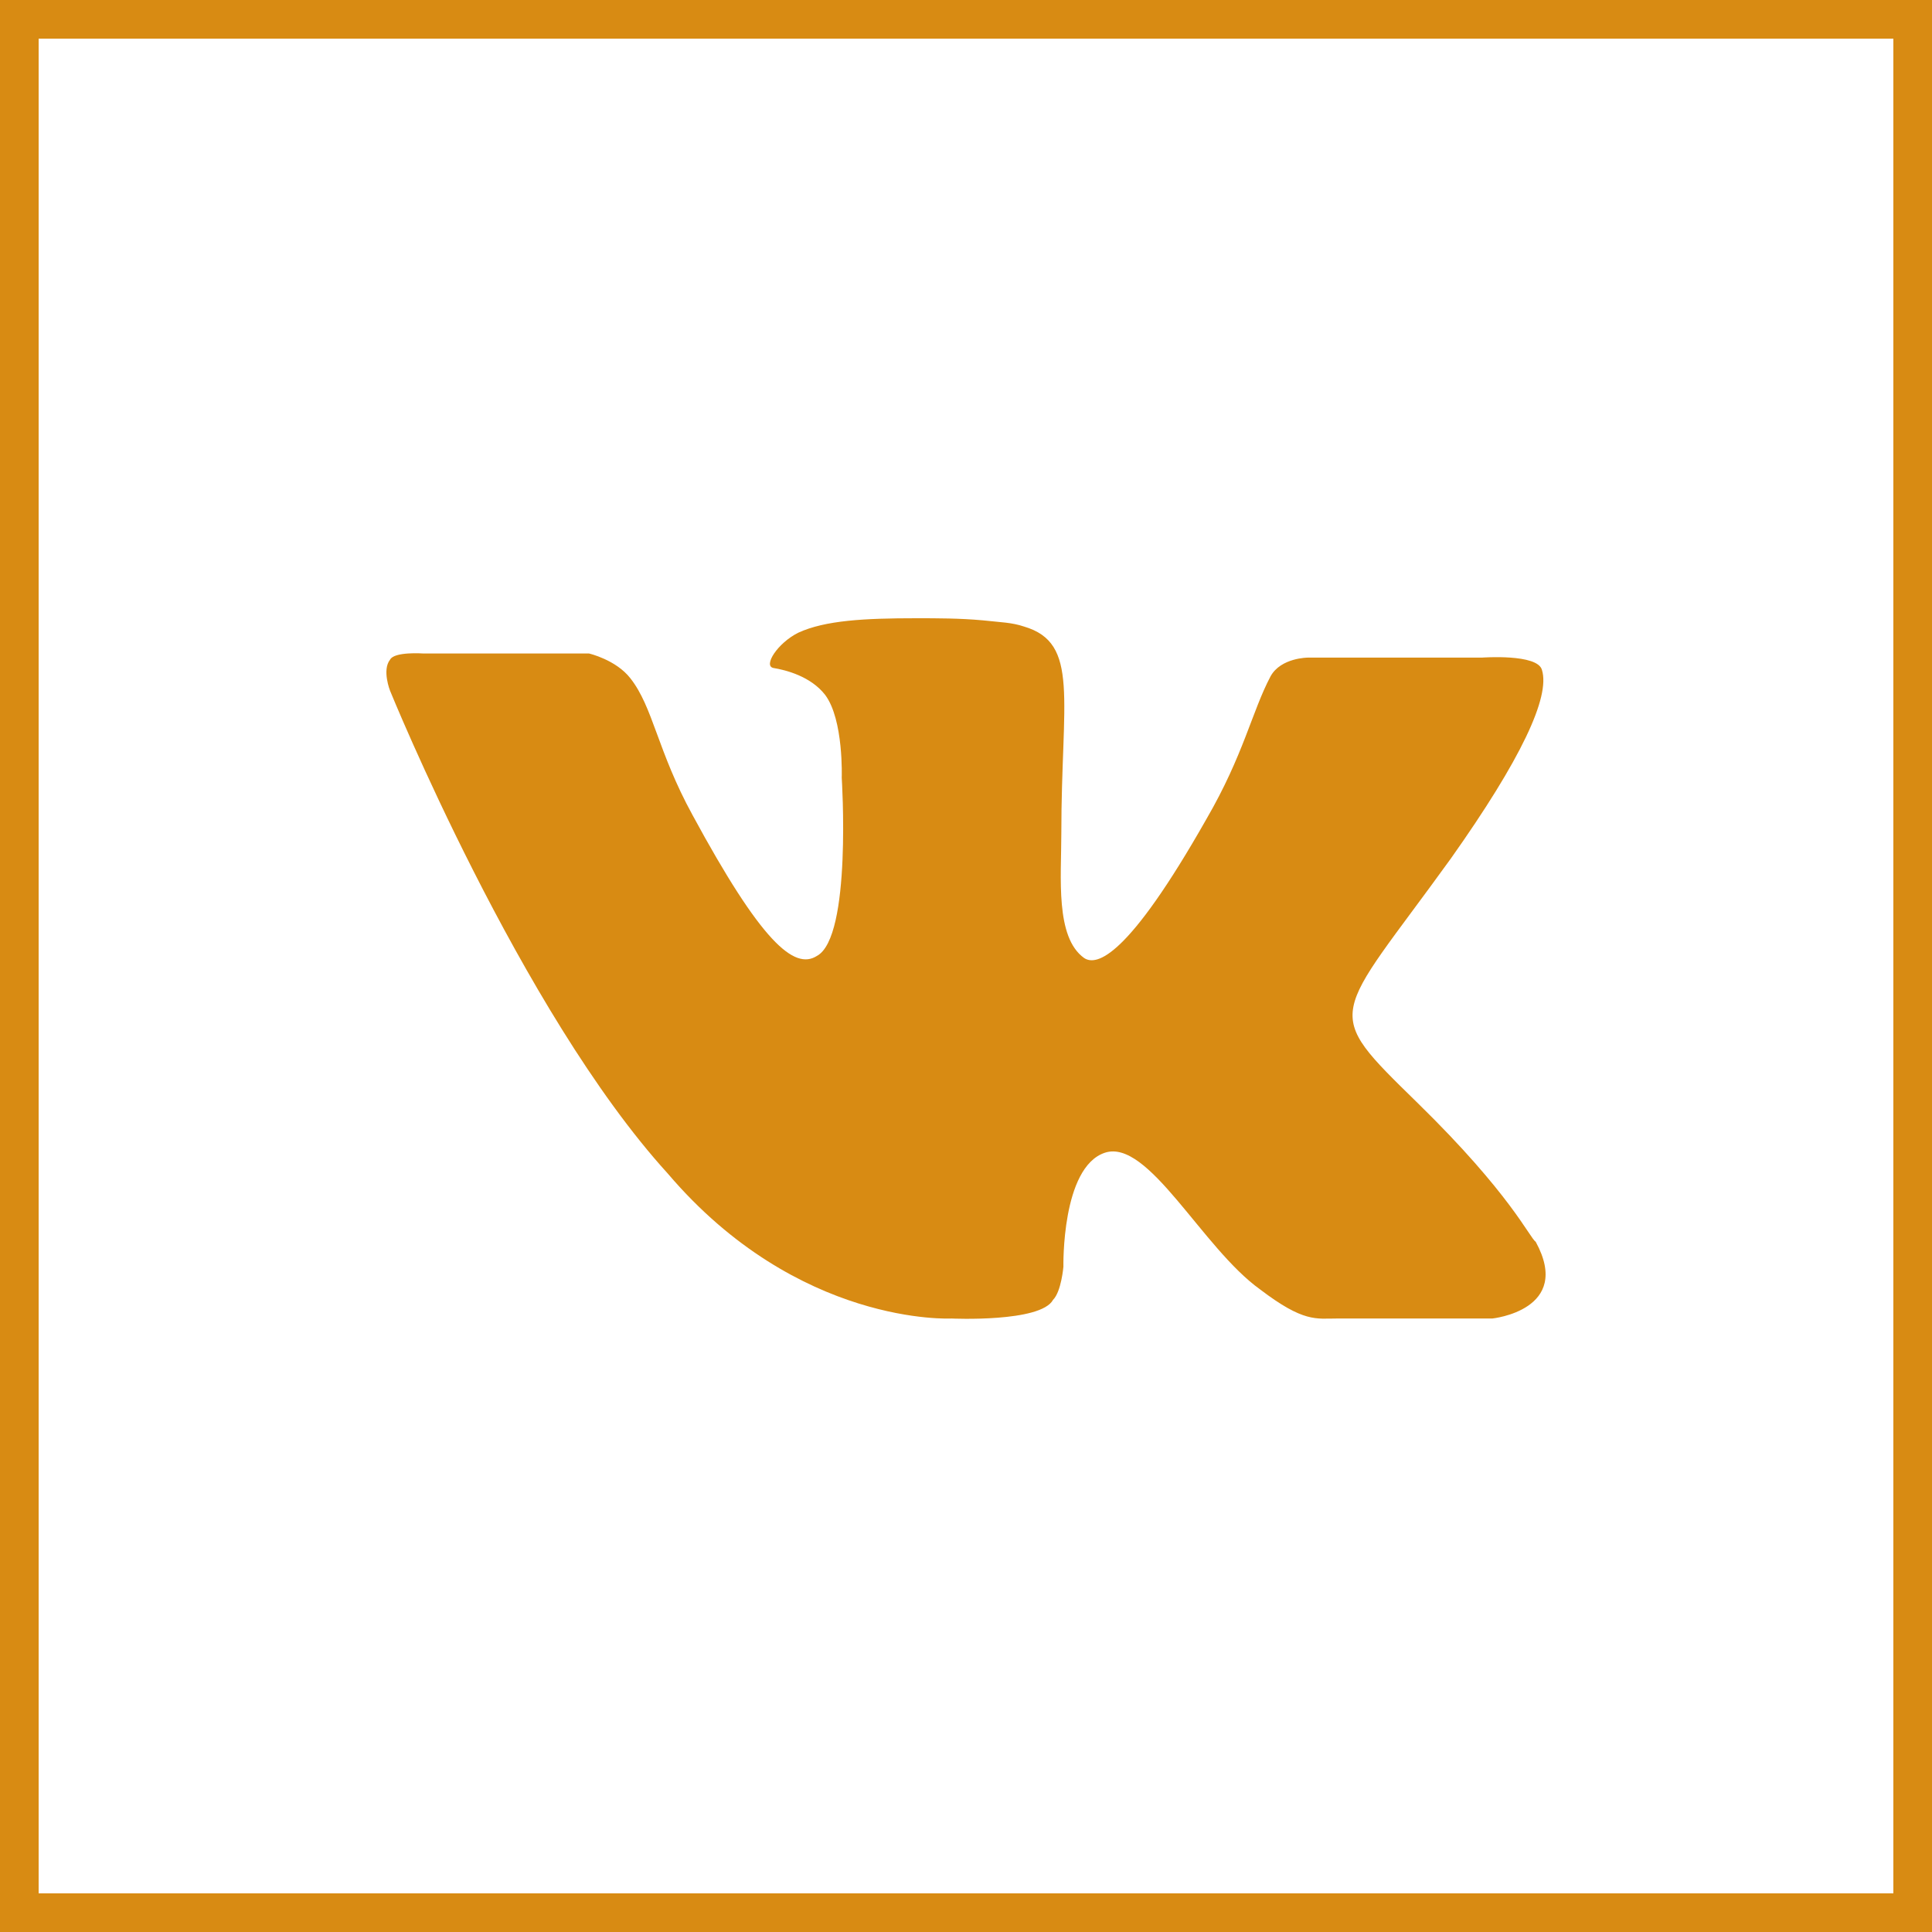
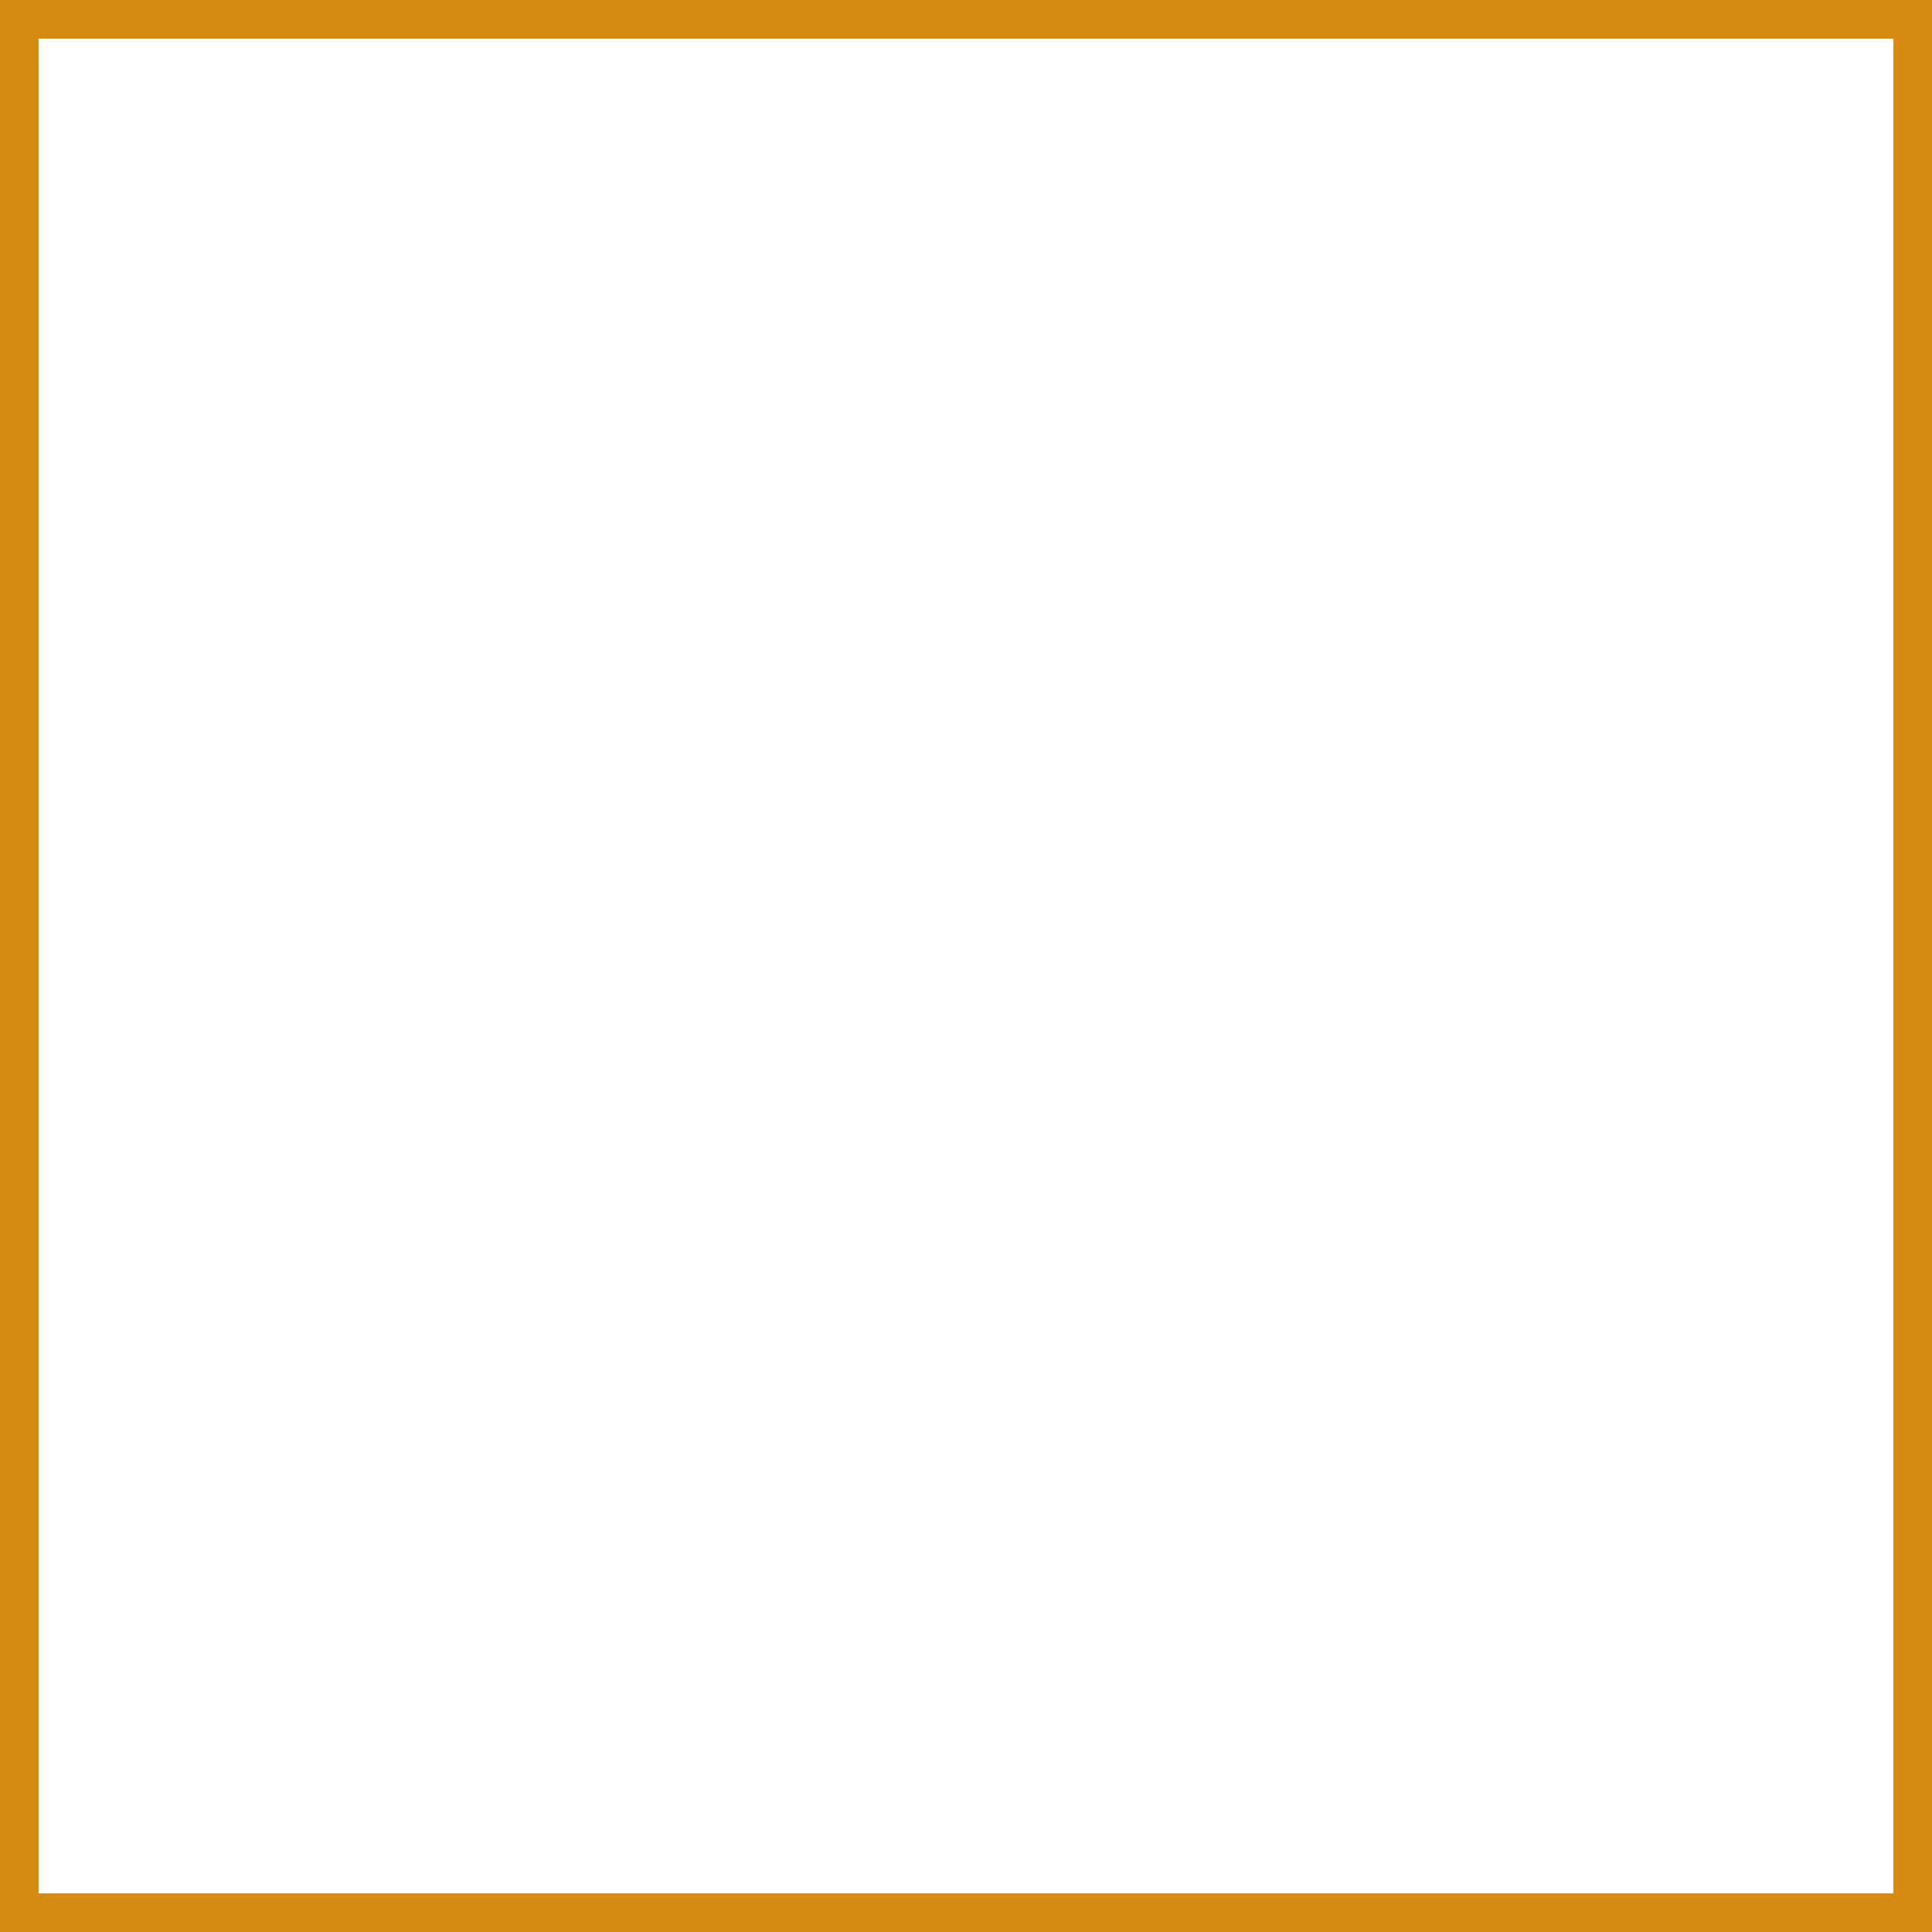
<svg xmlns="http://www.w3.org/2000/svg" width="50" height="50" viewBox="0 0 50 50" fill="none">
  <rect x="0.5" y="0.5" width="49" height="49" stroke="#D88B13" />
-   <path d="M36.689 28.546C34.169 26.08 34.491 26.455 37.547 22.22C39.37 19.646 40.121 18.037 39.906 17.34C39.799 16.912 38.352 17.019 38.352 17.019H33.848C33.848 17.019 33.151 17.019 32.883 17.501C32.4 18.413 32.185 19.539 31.22 21.201C29.183 24.793 28.379 25.008 28.057 24.793C27.306 24.257 27.467 22.702 27.467 21.576C27.467 18.091 27.95 16.643 26.502 16.215C26.18 16.107 25.912 16.107 25.43 16.054C24.84 16 24.25 16 23.714 16C22.374 16 21.355 16.054 20.658 16.375C20.122 16.643 19.746 17.233 20.015 17.287C20.336 17.34 20.98 17.501 21.355 17.984C21.837 18.627 21.784 20.128 21.784 20.128C21.784 20.128 22.052 24.257 21.14 24.74C20.551 25.115 19.693 24.364 17.923 21.094C17.012 19.431 16.905 18.305 16.315 17.555C15.94 17.072 15.243 16.912 15.243 16.912H10.953C10.953 16.912 10.203 16.858 10.095 17.072C9.881 17.34 10.095 17.877 10.095 17.877C10.095 17.877 13.473 26.187 17.28 30.369C20.658 34.337 24.625 34.123 24.625 34.123C24.625 34.123 26.931 34.23 27.253 33.64C27.467 33.425 27.521 32.782 27.521 32.782C27.521 32.782 27.467 30.209 28.593 29.833C29.719 29.458 31.113 32.3 32.614 33.372C33.74 34.23 34.062 34.123 34.598 34.123H38.62C38.62 34.123 40.711 33.908 39.745 32.139C39.585 32.032 39.102 30.905 36.689 28.546Z" fill="#D88B13" />
</svg>